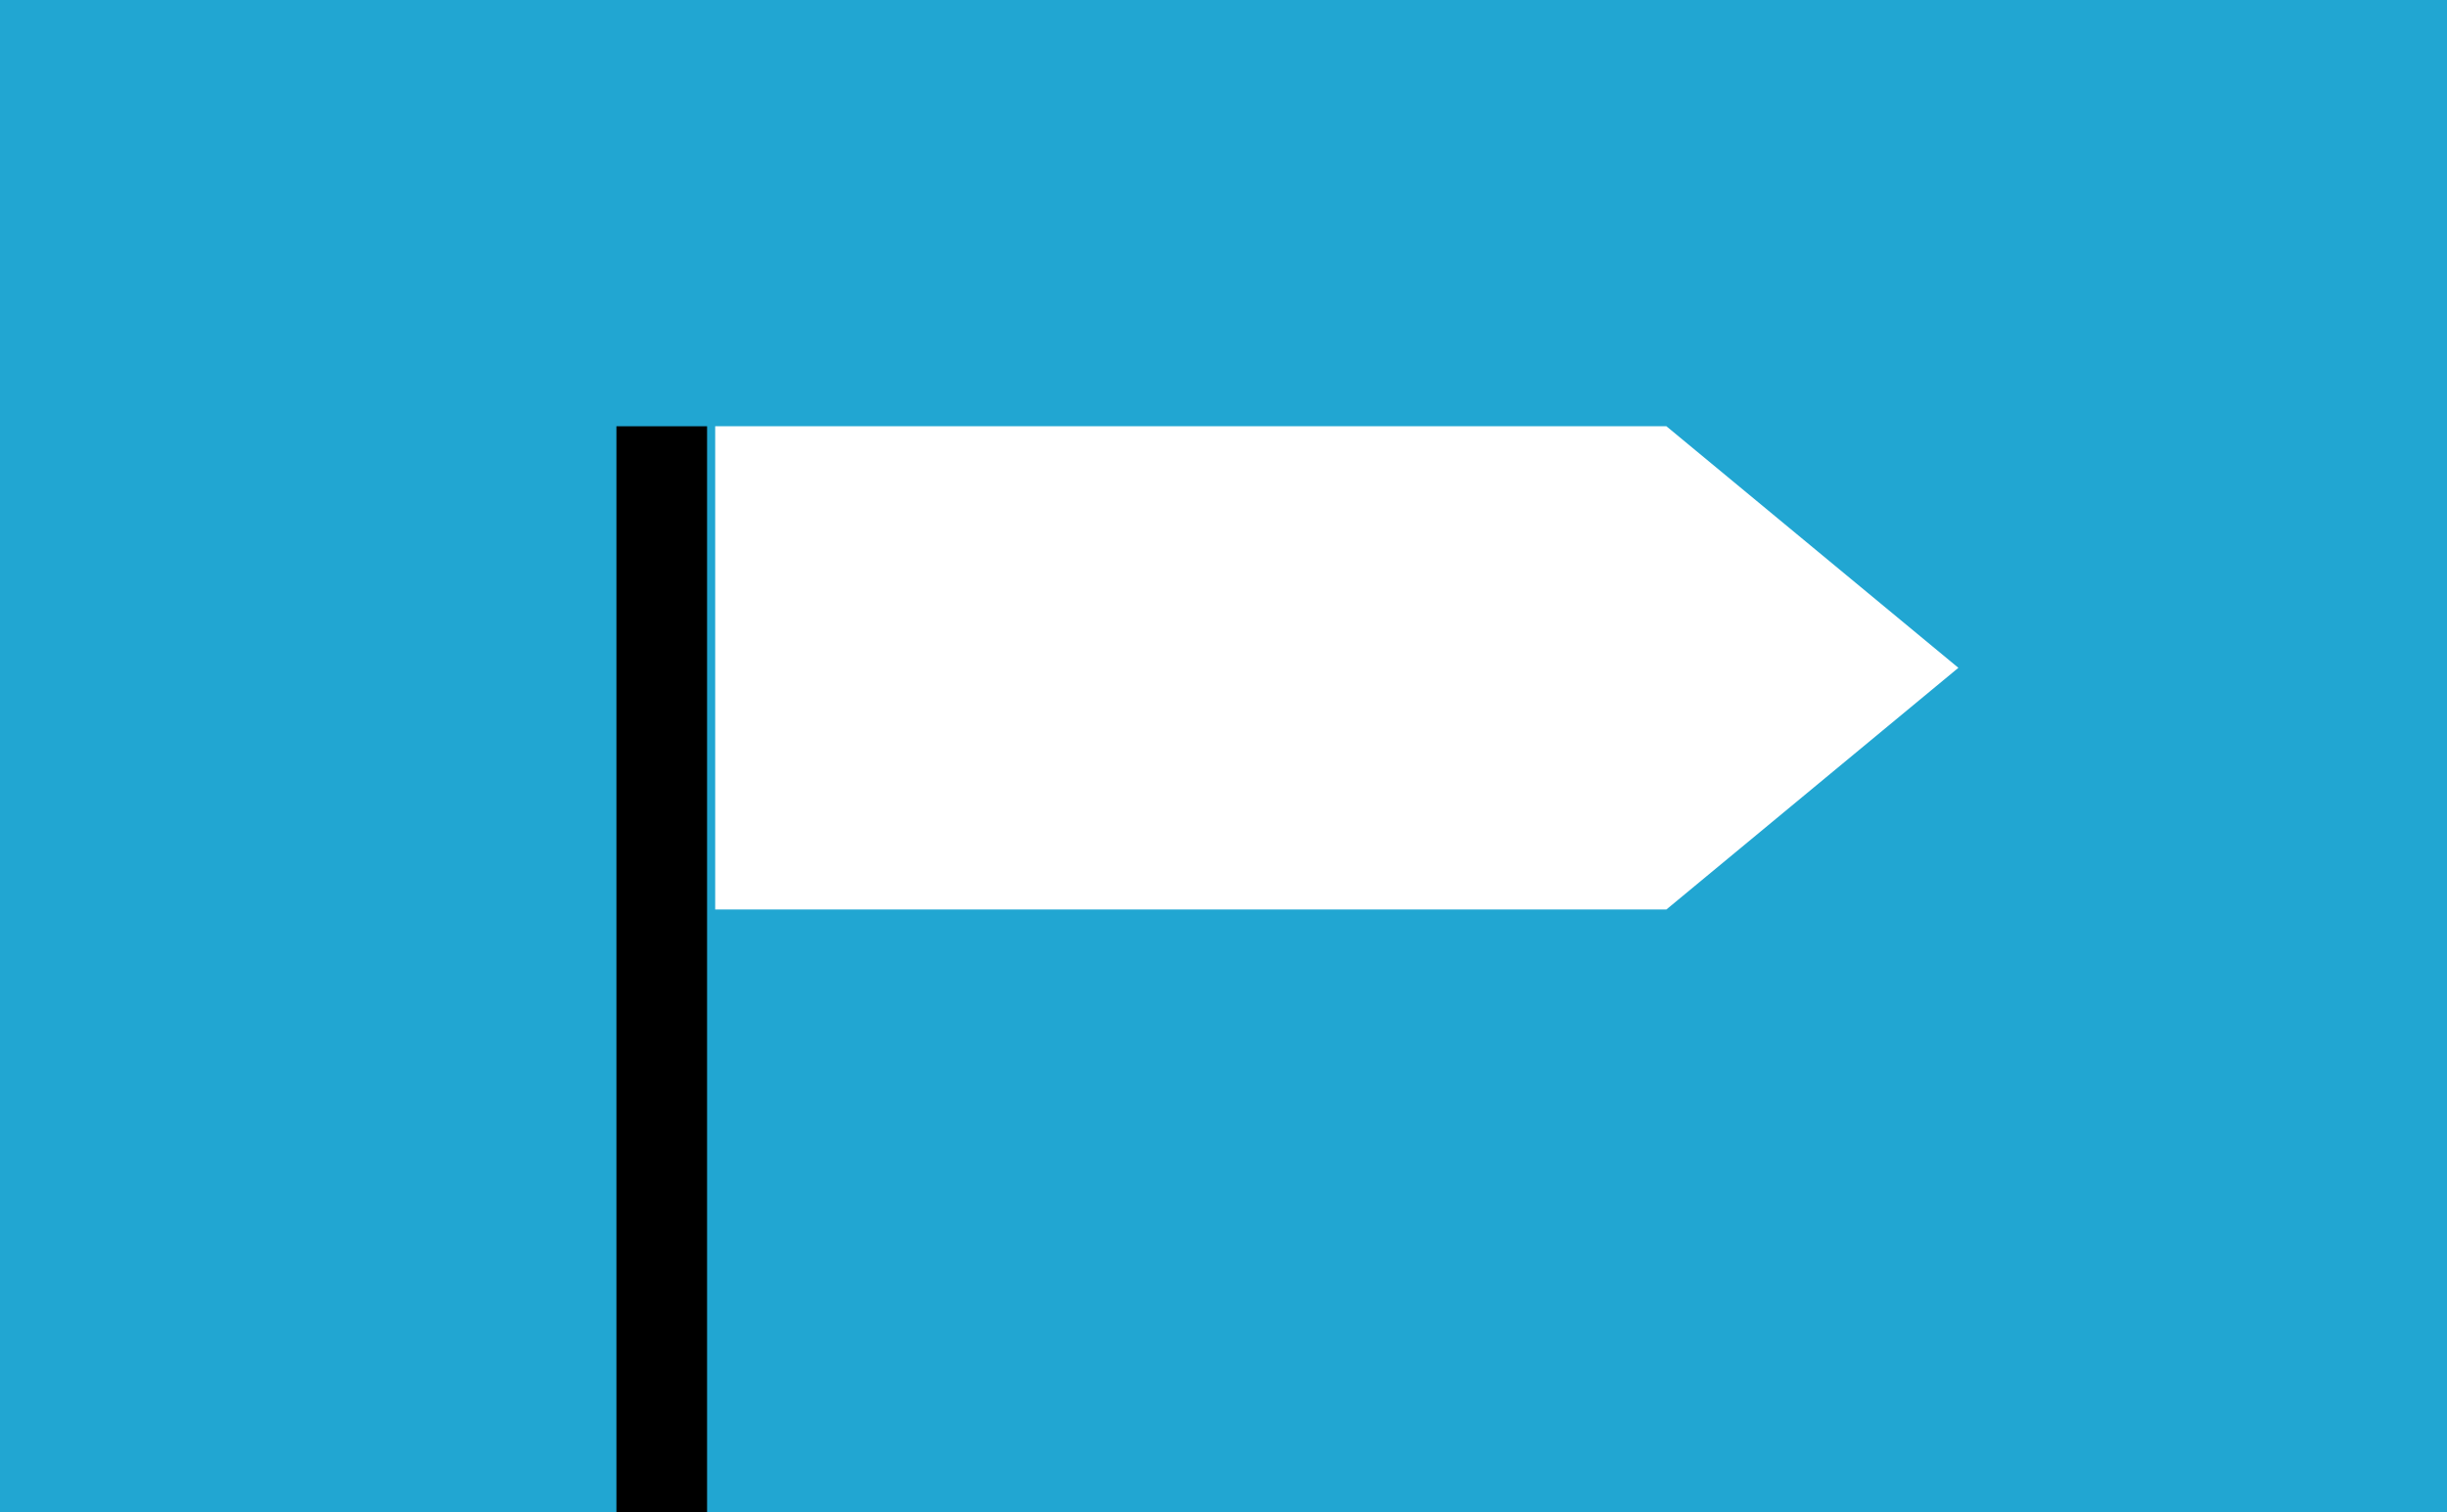
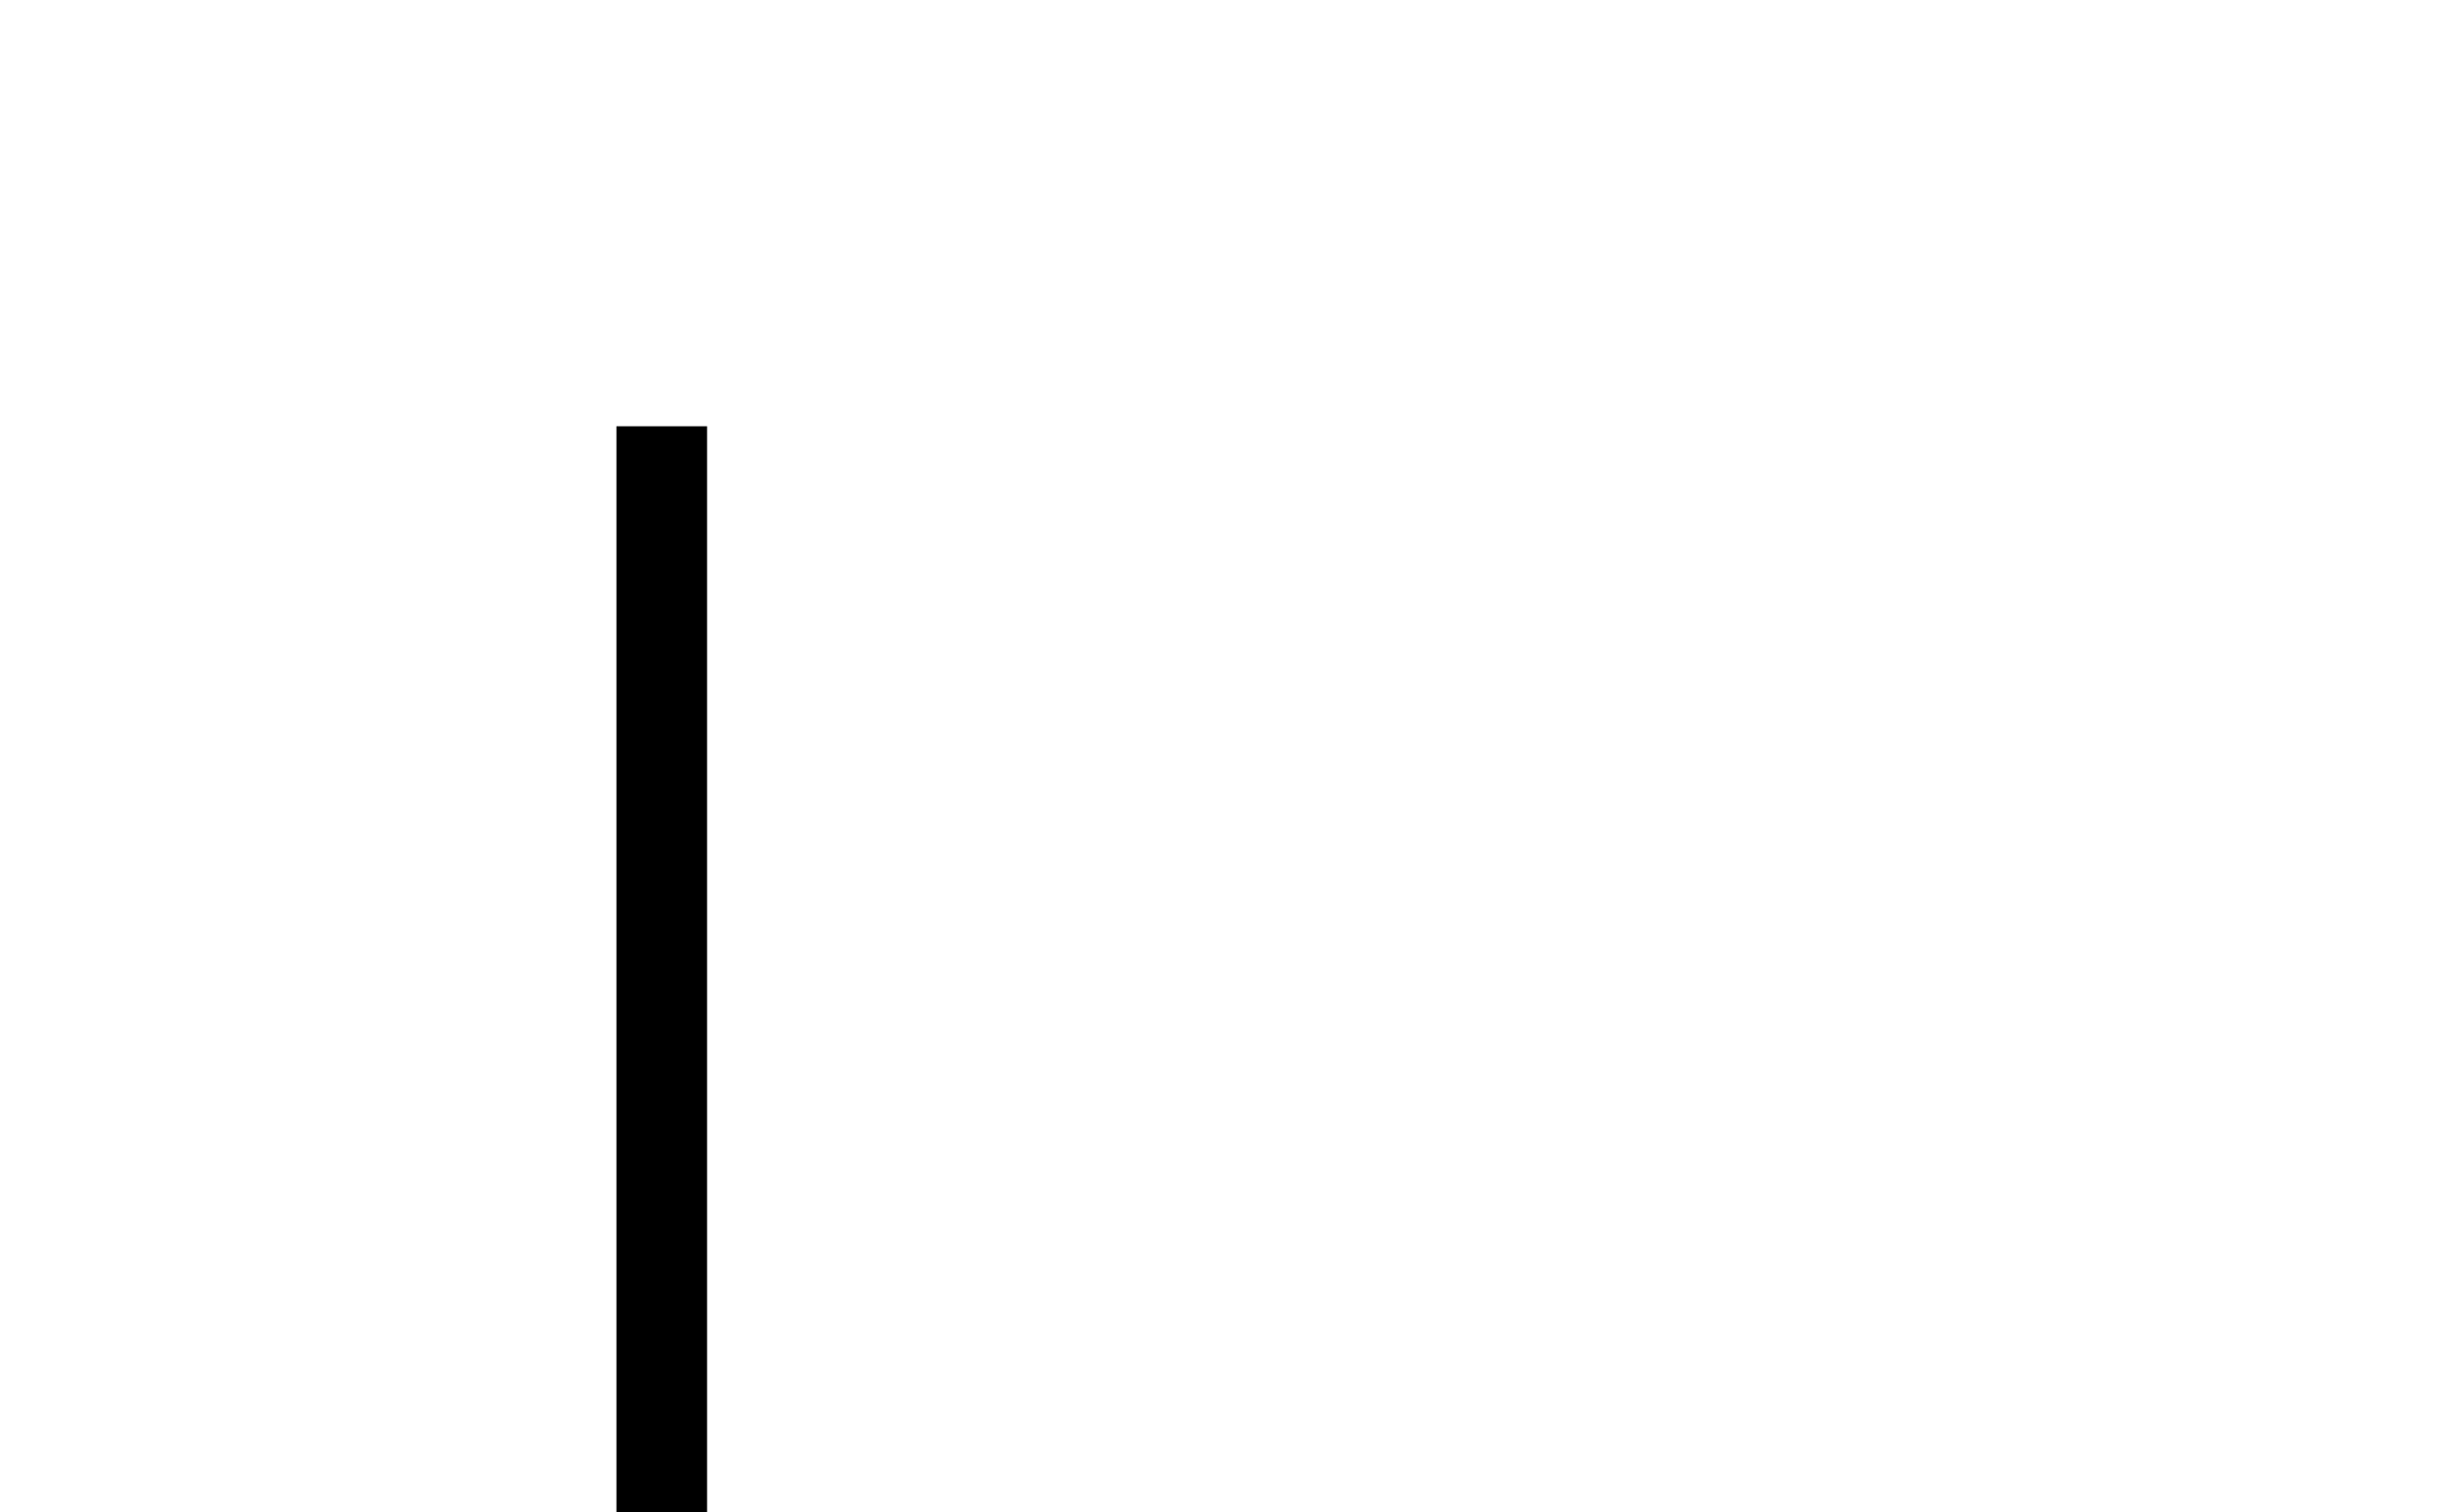
<svg xmlns="http://www.w3.org/2000/svg" id="Calque_1" data-name="Calque 1" viewBox="0 0 220 136">
  <defs>
    <style>.cls-1{fill:#21a6d2;}.cls-2{clip-path:url(#clip-path);}.cls-3{fill:#fff;}</style>
    <clipPath id="clip-path">
      <rect class="cls-1" width="220" height="136" />
    </clipPath>
  </defs>
  <title>COM-IconesWeb-220x136-TOUS</title>
-   <rect class="cls-1" width="220" height="136" />
  <g class="cls-2">
    <rect x="55.42" y="38.33" width="8.15" height="104" />
-     <polygon class="cls-3" points="149.82 81.78 64.3 81.78 64.3 38.33 149.82 38.33 176.07 60.05 149.82 81.78" />
  </g>
</svg>